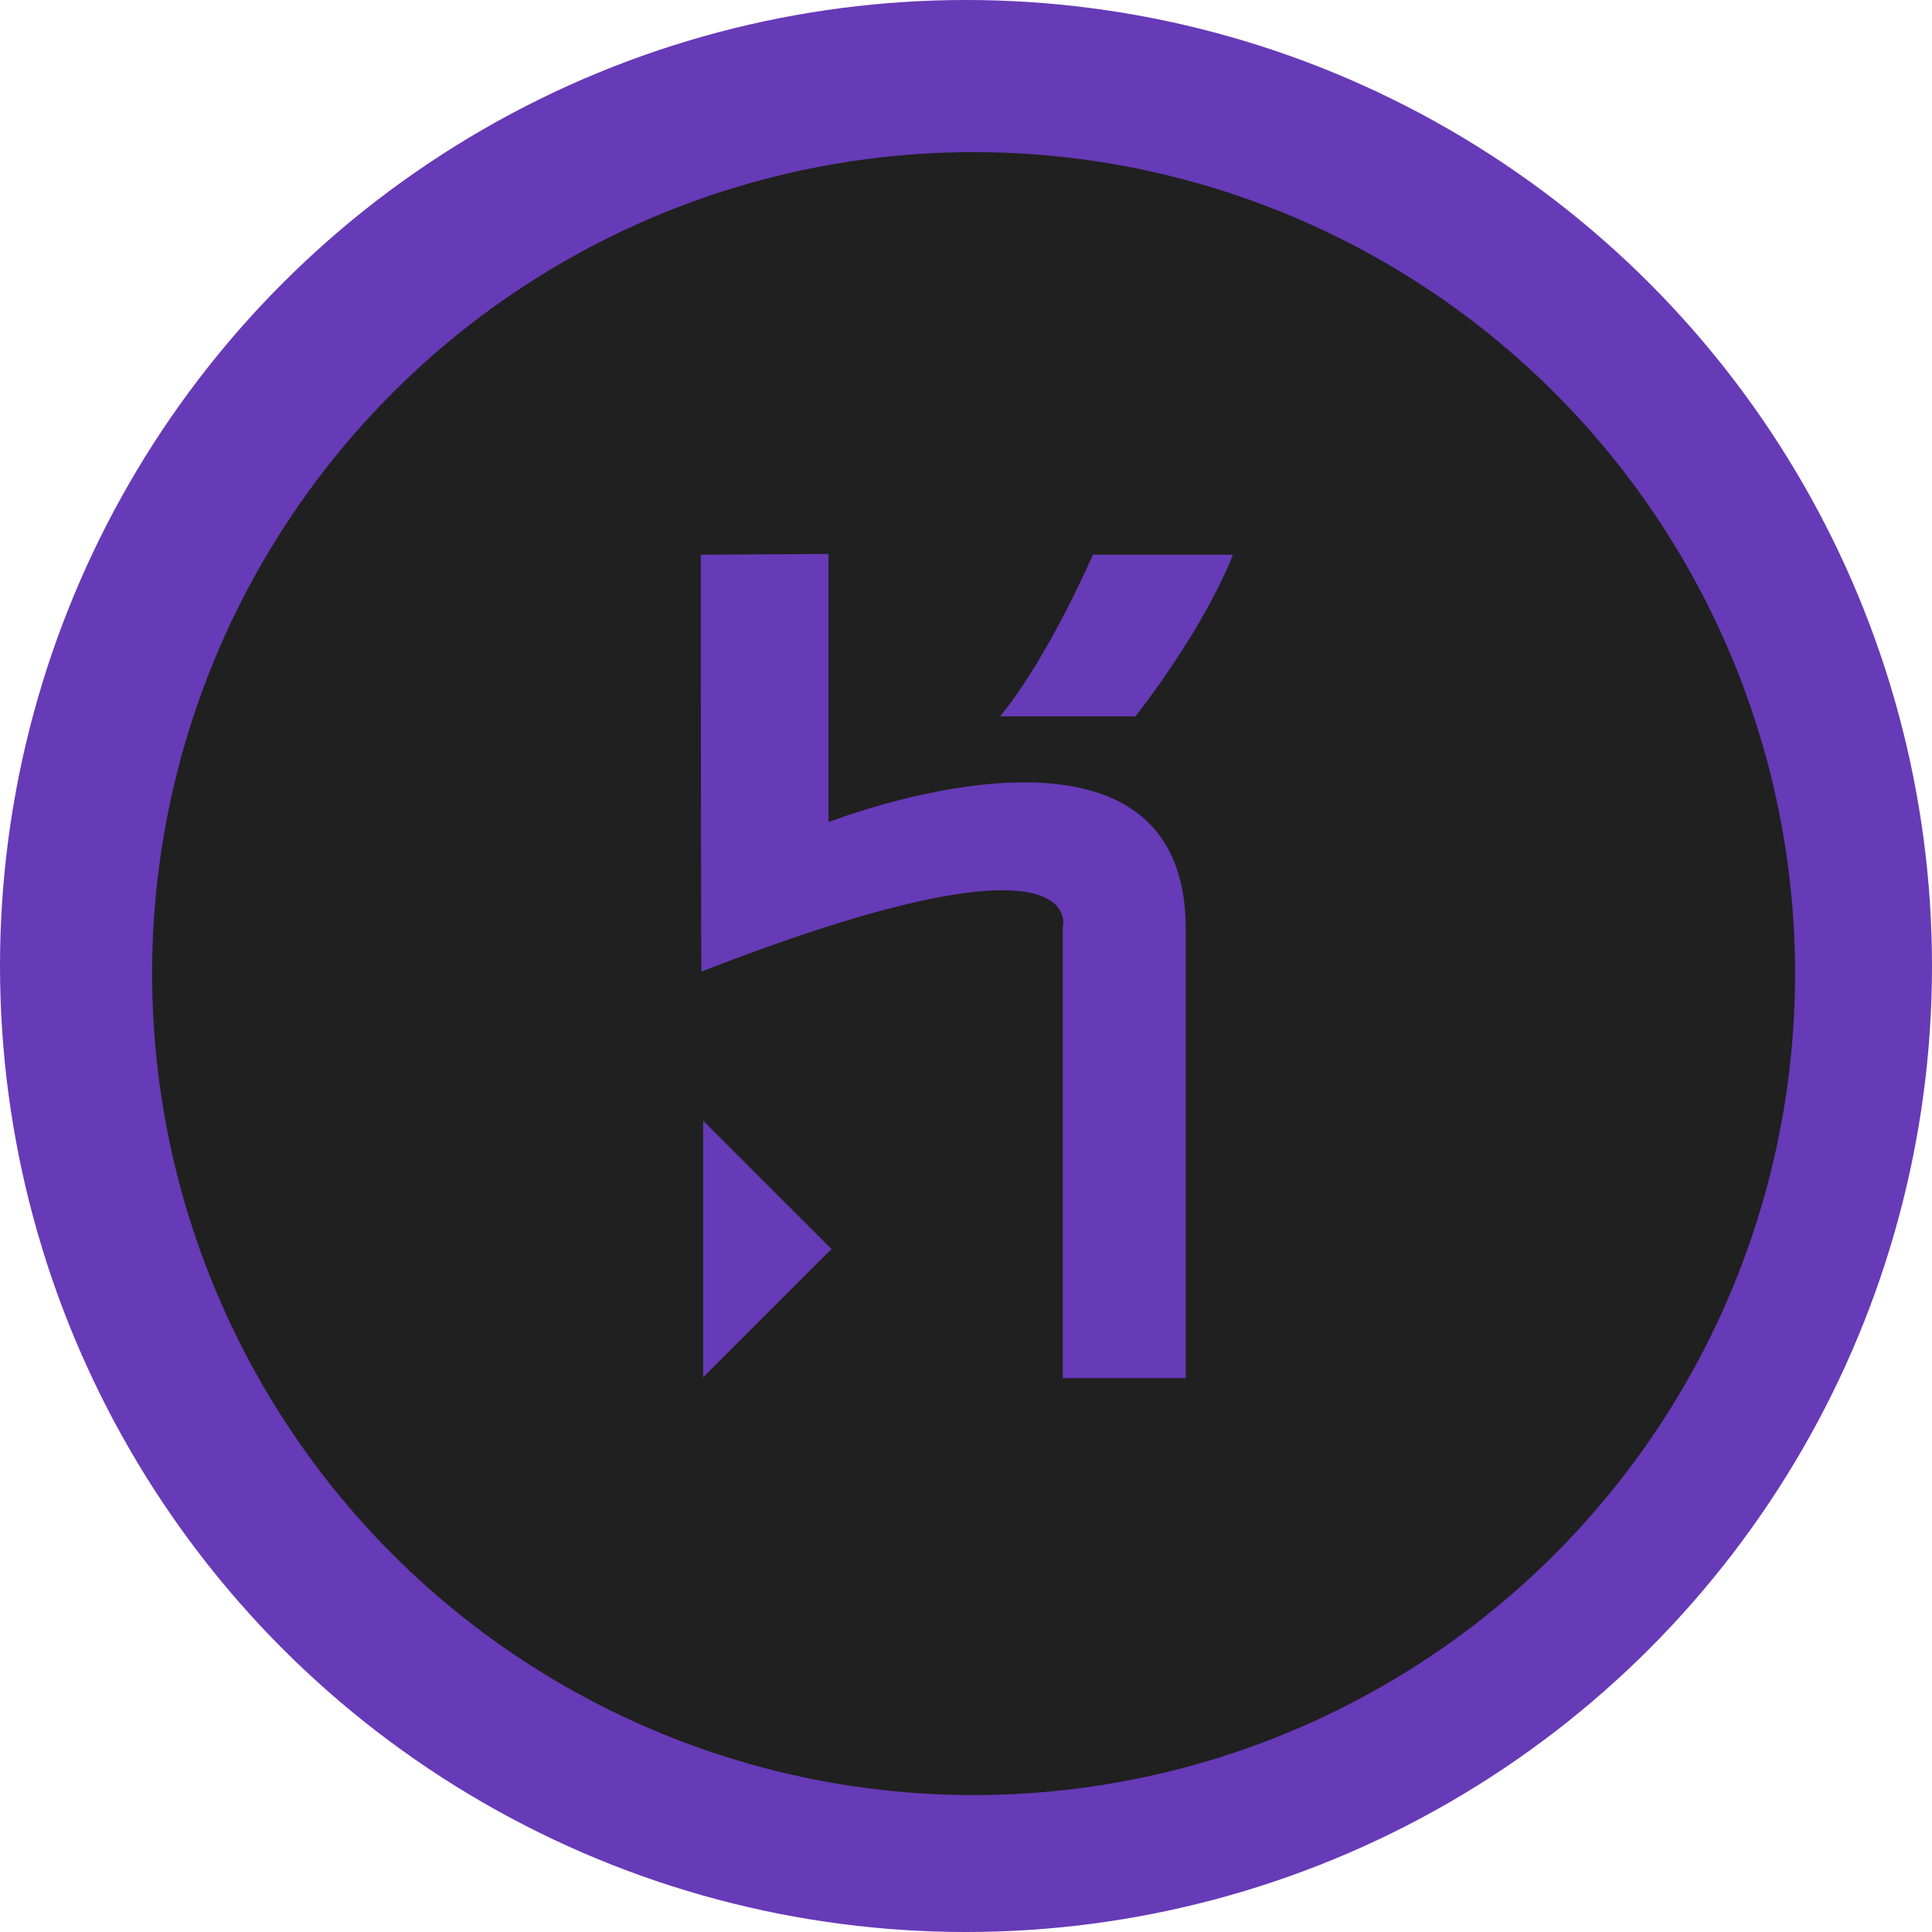
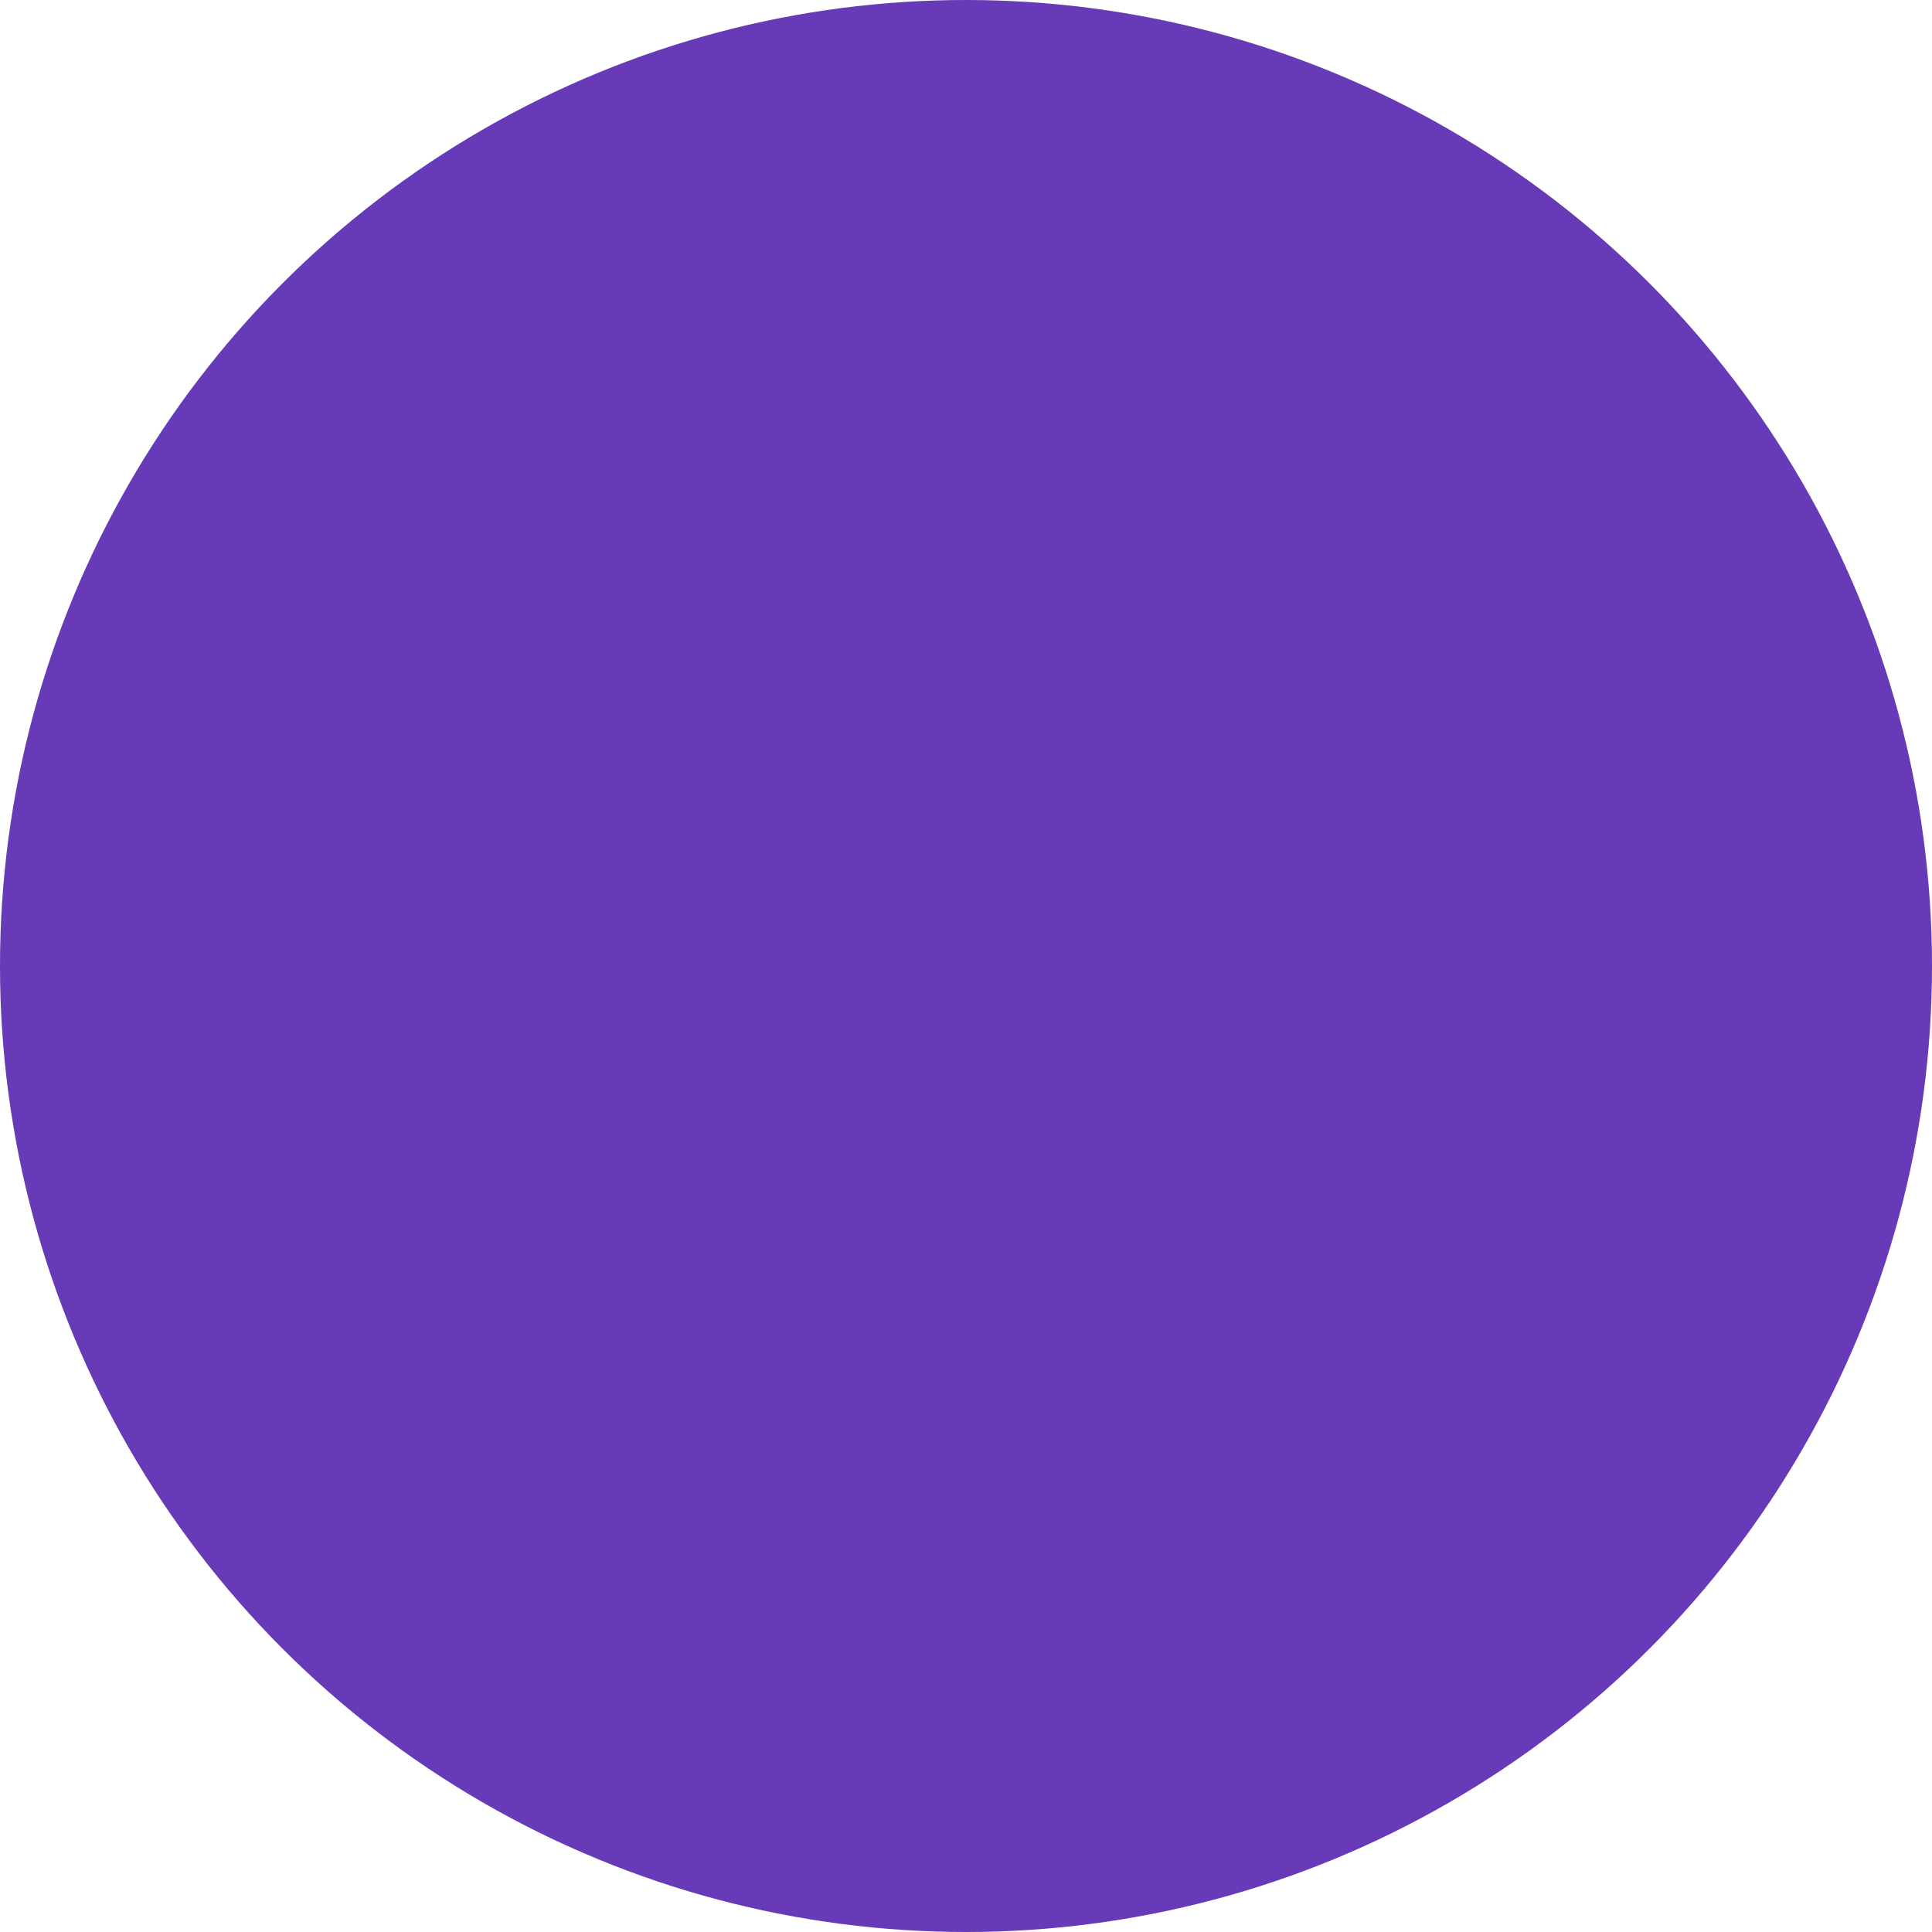
<svg xmlns="http://www.w3.org/2000/svg" width="143" height="143" viewBox="0 0 143 143" fill="none">
  <circle cx="71.5" cy="71.5" r="71.5" fill="#673AB7" />
-   <circle cx="72.063" cy="72.063" r="60.803" fill="#202020" />
-   <path d="M78.662 102V68.642C78.662 68.642 80.832 60.661 51.924 71.909C51.873 72.053 51.873 41.059 51.873 41.059L61.32 41V60.856C61.32 60.856 87.765 50.443 87.765 68.753V102H78.662ZM84.044 53.019H74.026C77.632 48.613 80.895 41.059 80.895 41.059H91.253C91.257 41.059 89.482 45.982 84.044 53.019ZM52.043 101.945V82.949L61.545 92.447L52.043 101.945Z" fill="#673AB7" />
</svg>